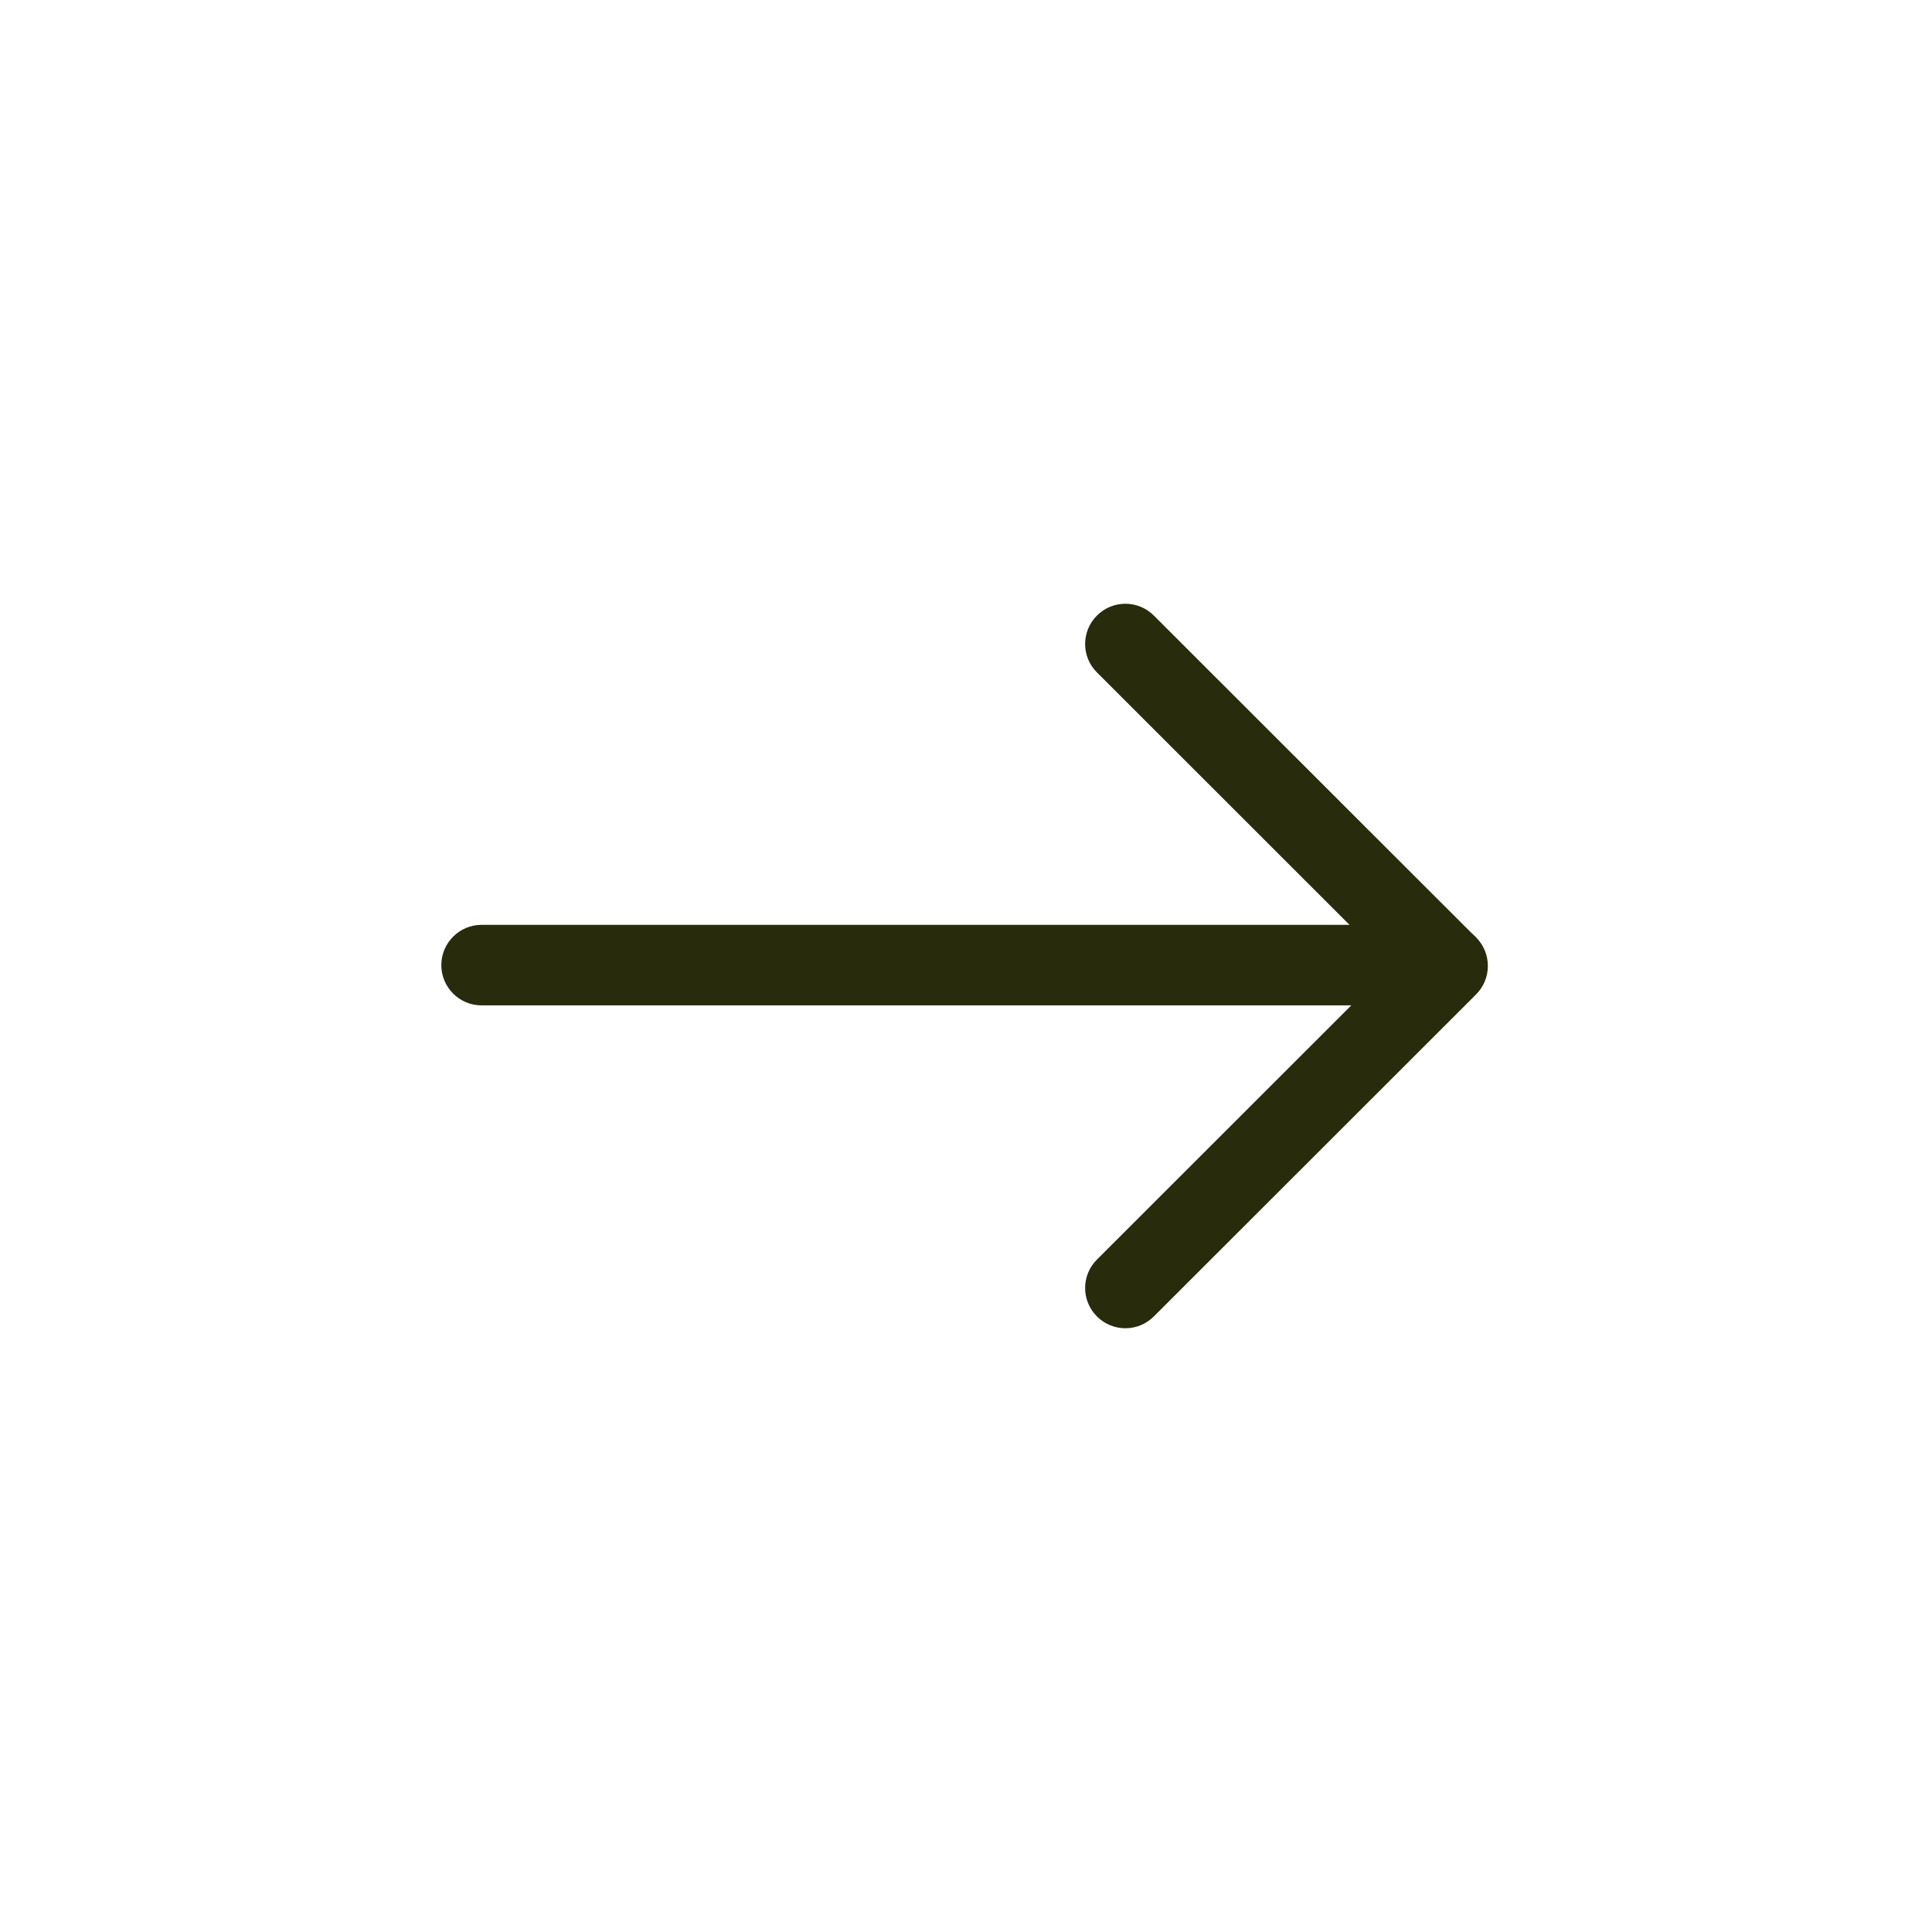
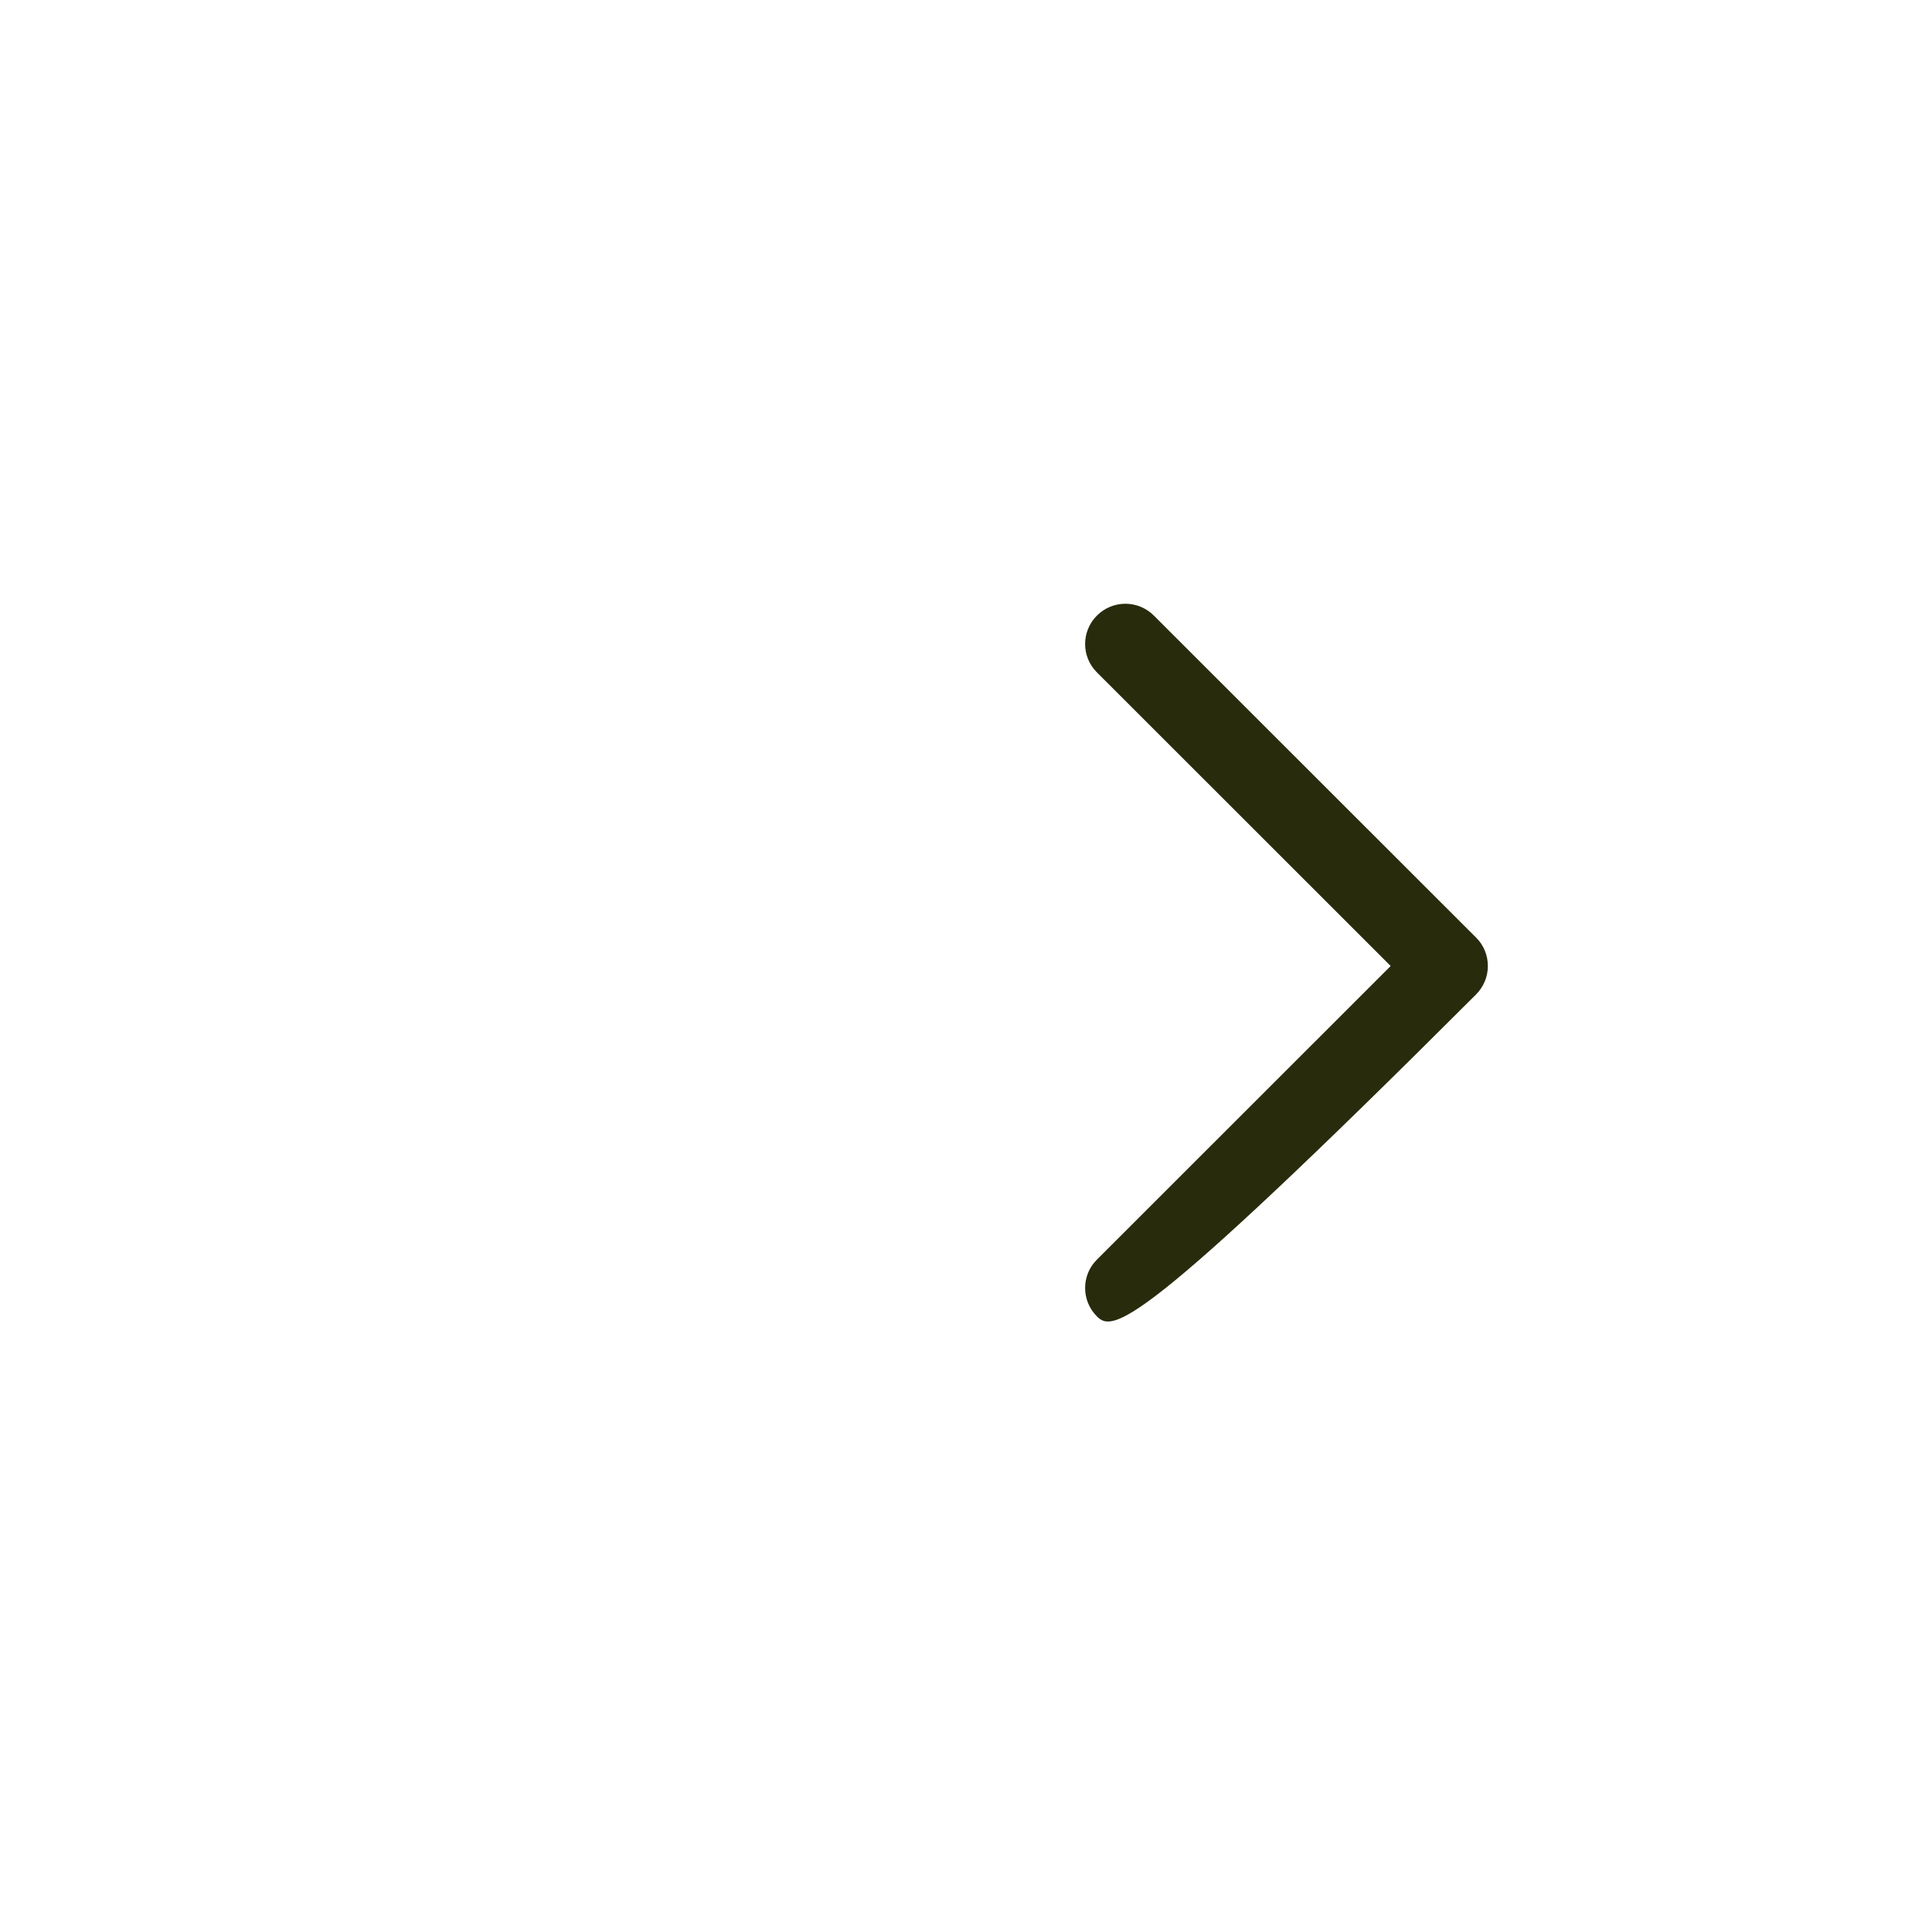
<svg xmlns="http://www.w3.org/2000/svg" width="26" height="26" viewBox="0 0 26 26" fill="none">
-   <path d="M20.023 13C20.023 13.144 19.965 13.282 19.864 13.383L19.859 13.388L15.528 17.716C15.316 17.928 14.974 17.928 14.762 17.716C14.55 17.504 14.55 17.162 14.762 16.951L18.715 13L14.762 9.049C14.55 8.838 14.55 8.496 14.762 8.284C14.974 8.072 15.316 8.072 15.528 8.284L19.864 12.617C19.967 12.718 20.023 12.856 20.023 13Z" fill="#292C0C" />
-   <path d="M20.013 12.988C20.013 13.287 19.77 13.53 19.471 13.53H6.481C6.182 13.53 5.939 13.287 5.939 12.988C5.939 12.69 6.182 12.446 6.481 12.446H19.469C19.77 12.446 20.013 12.69 20.013 12.988Z" fill="#292C0C" />
+   <path d="M20.023 13C20.023 13.144 19.965 13.282 19.864 13.383L19.859 13.388C15.316 17.928 14.974 17.928 14.762 17.716C14.55 17.504 14.55 17.162 14.762 16.951L18.715 13L14.762 9.049C14.55 8.838 14.55 8.496 14.762 8.284C14.974 8.072 15.316 8.072 15.528 8.284L19.864 12.617C19.967 12.718 20.023 12.856 20.023 13Z" fill="#292C0C" />
</svg>